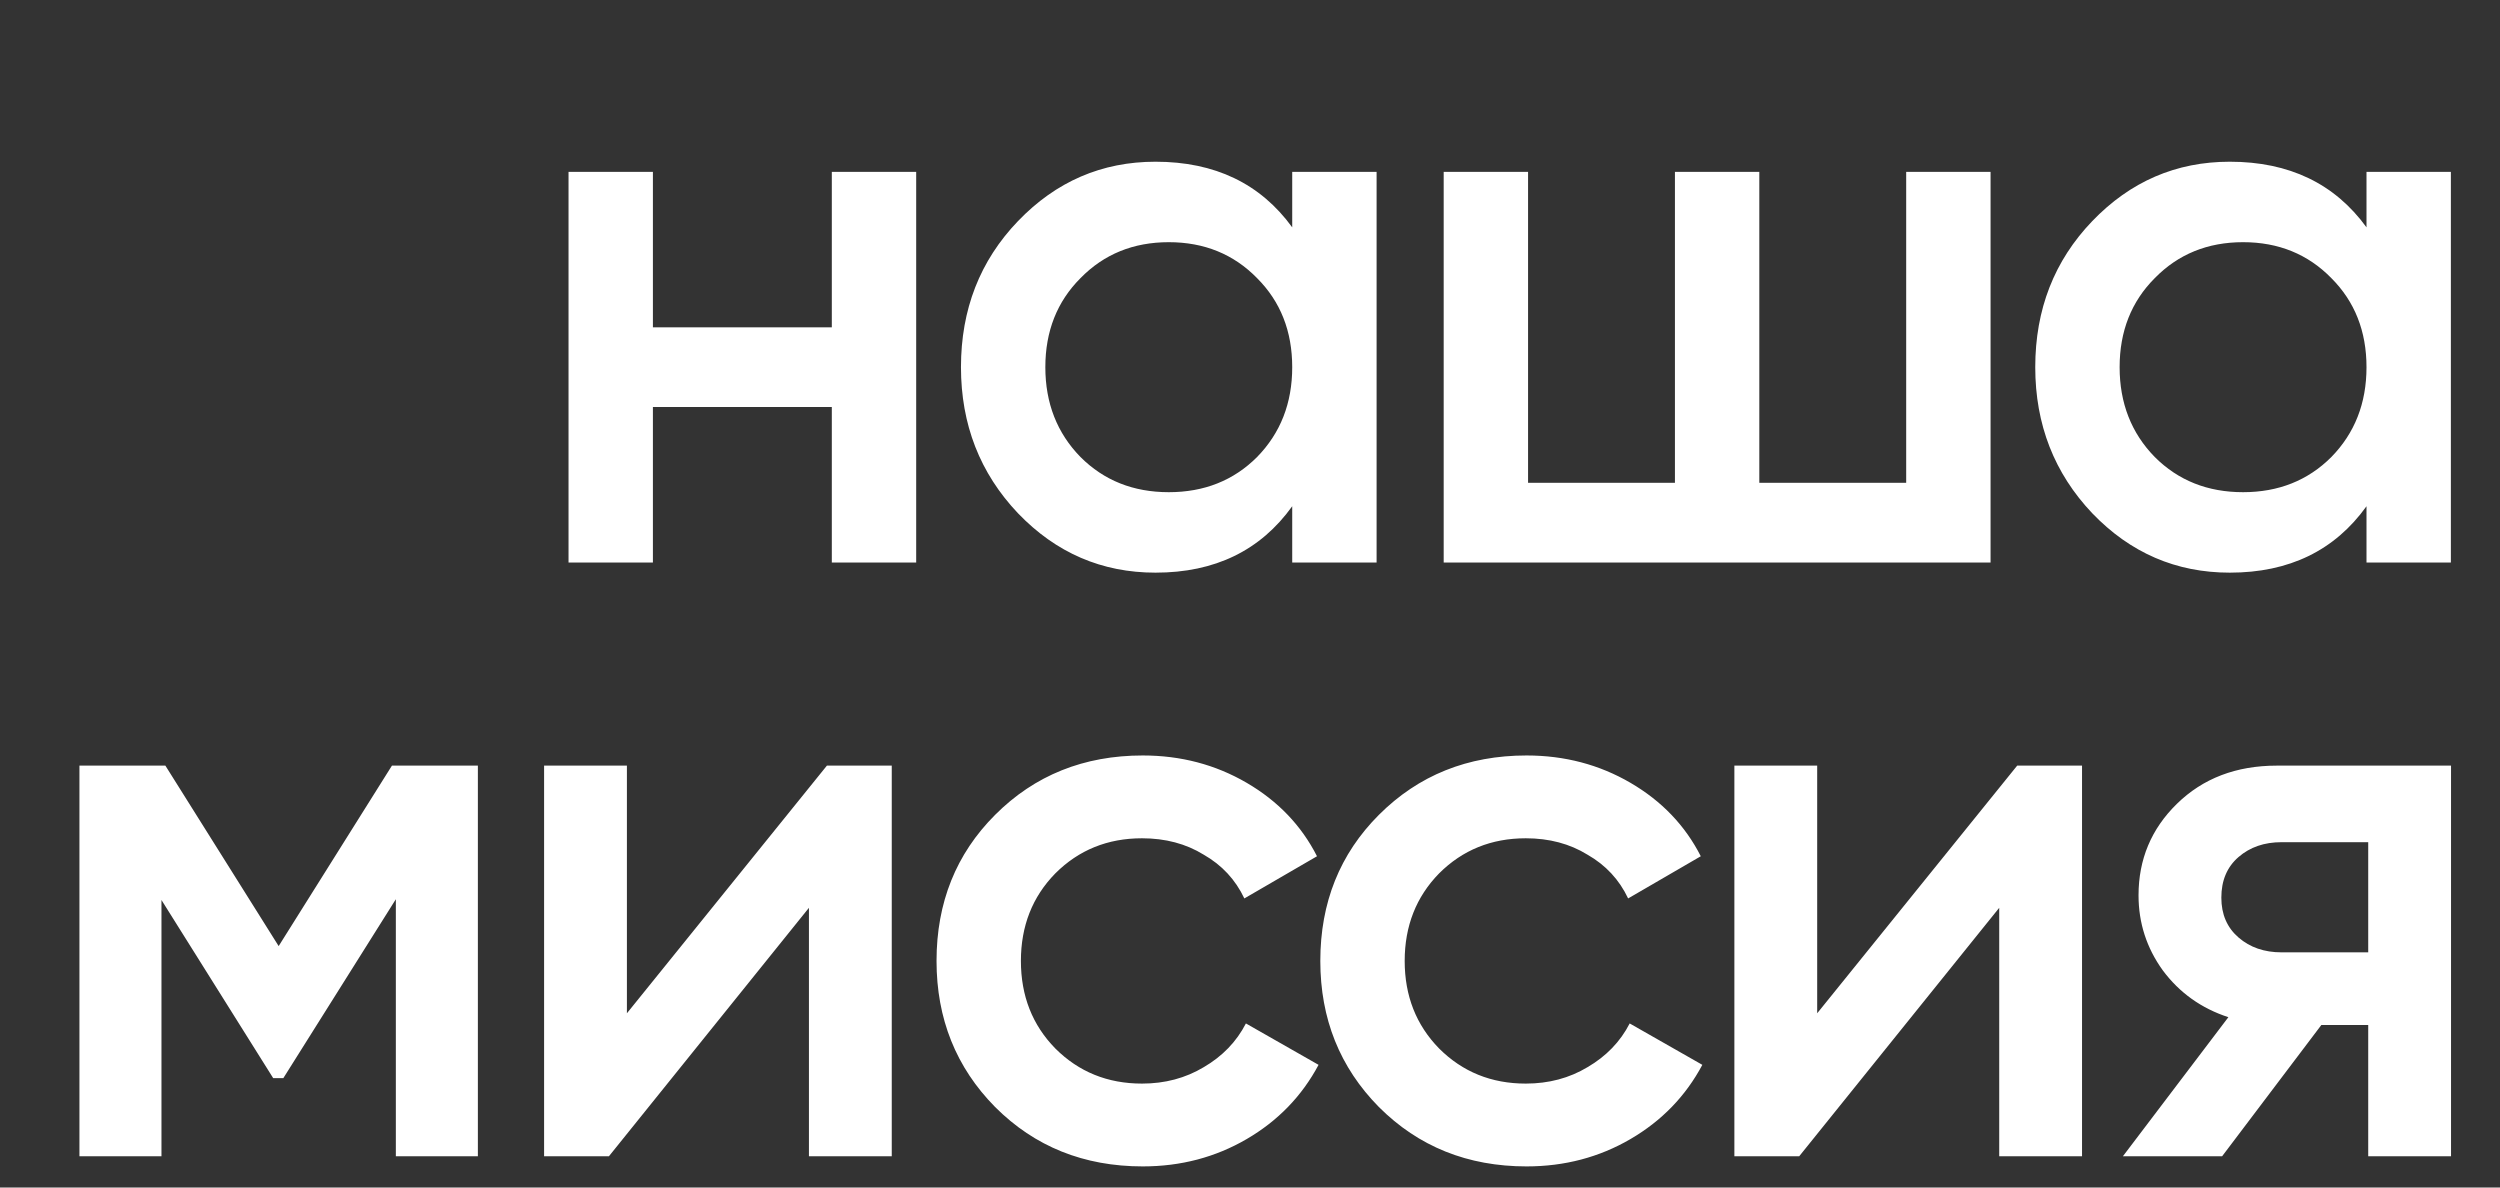
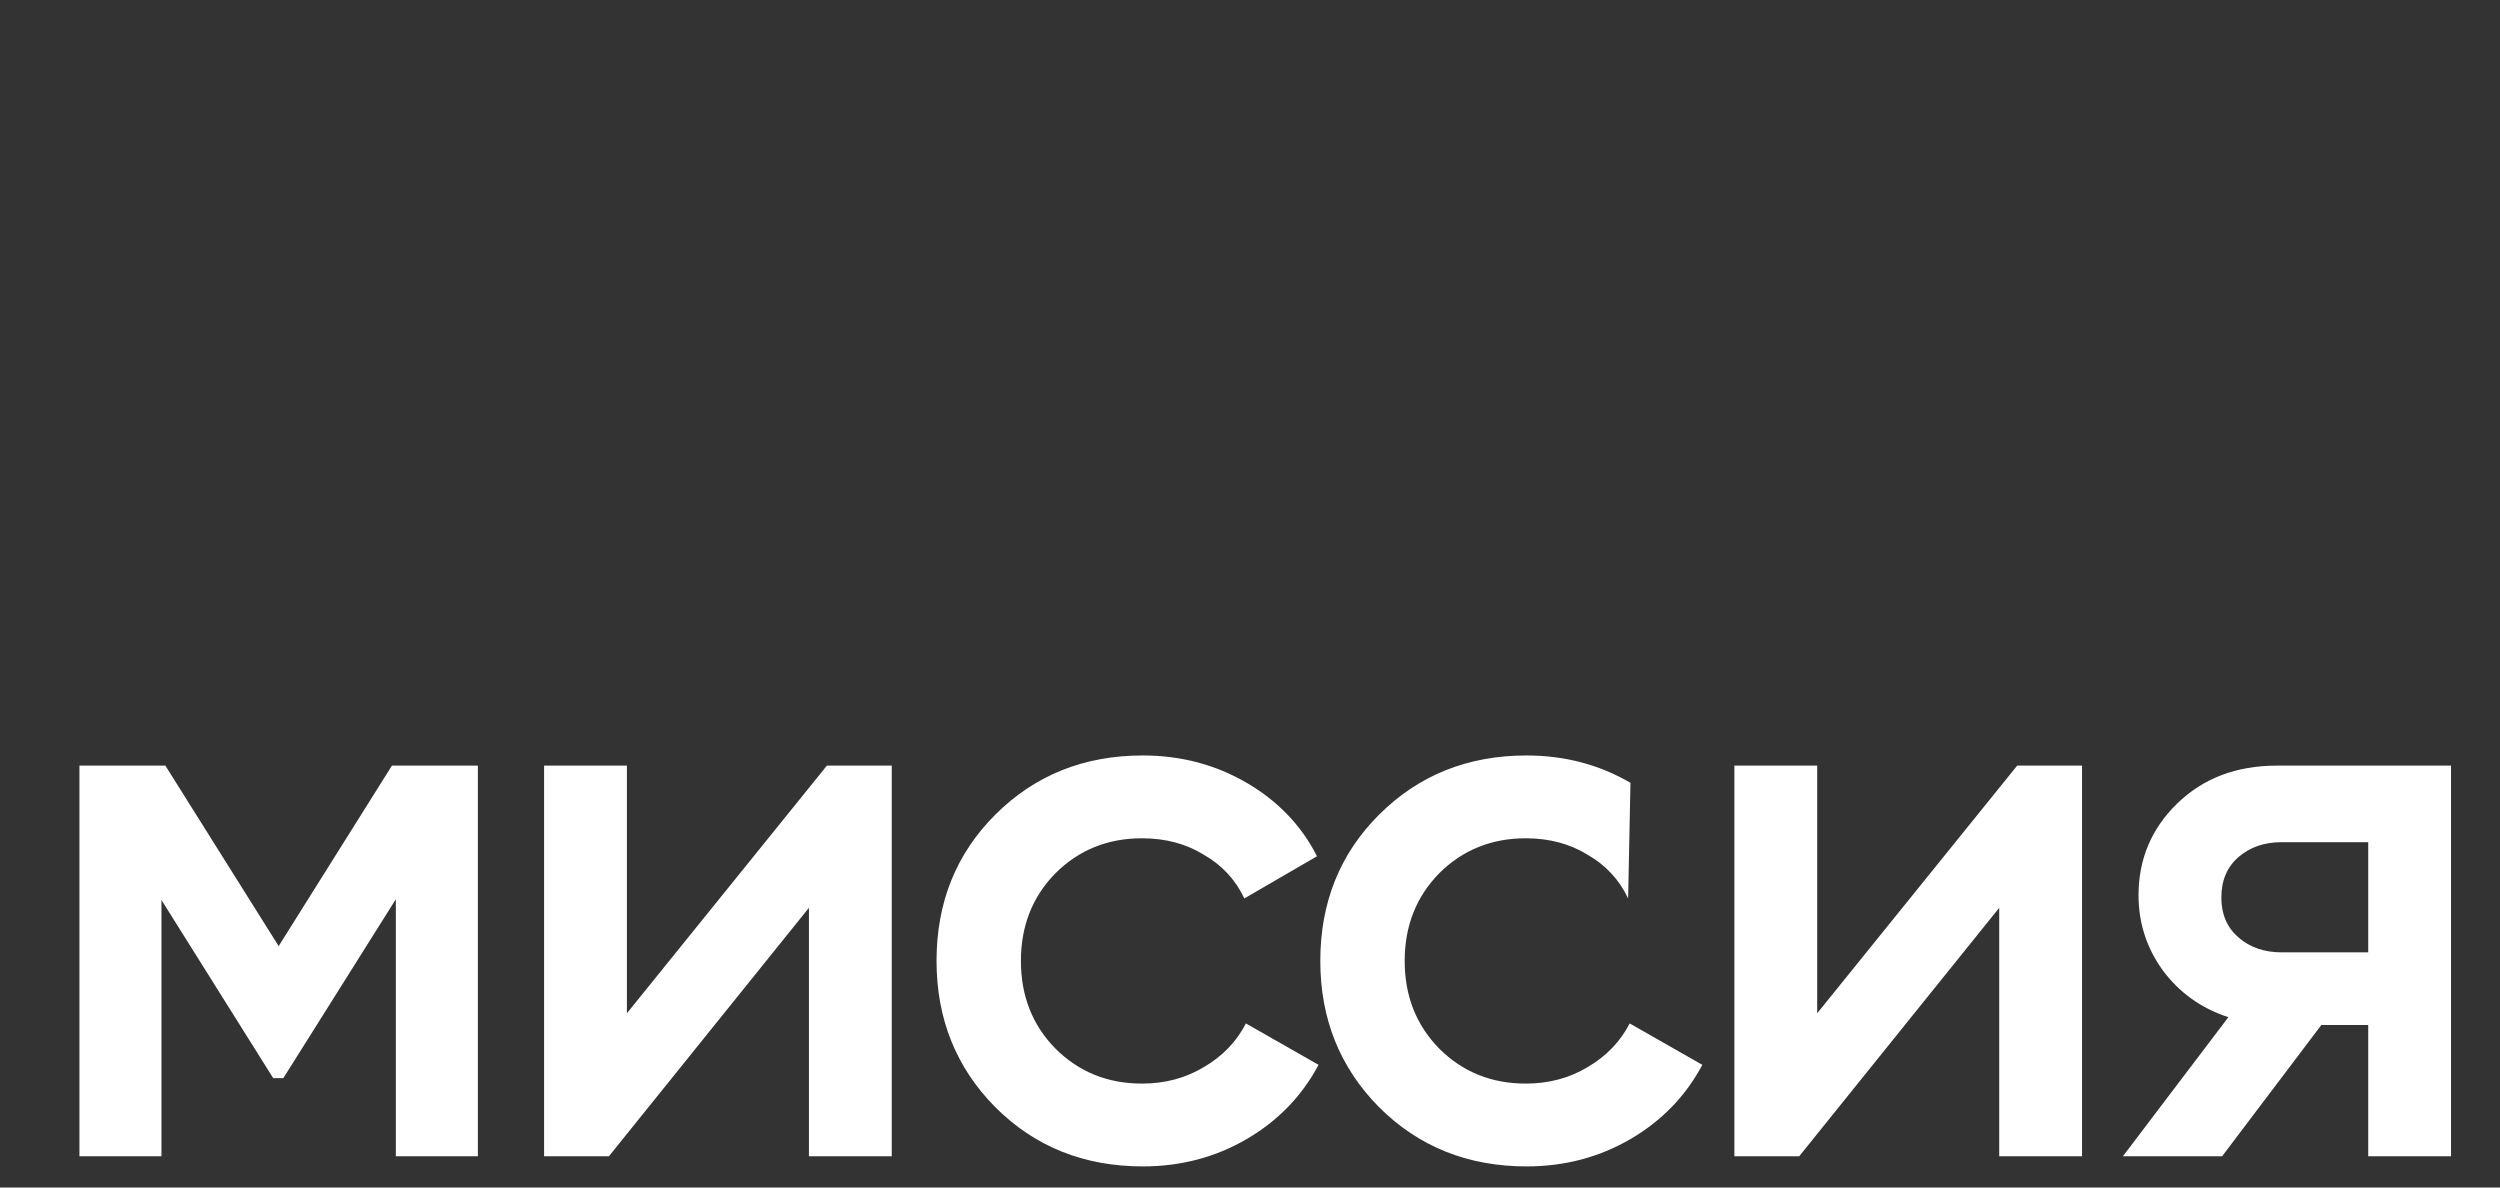
<svg xmlns="http://www.w3.org/2000/svg" width="80" height="38" viewBox="0 0 80 38" fill="none">
  <rect x="0" y="0" width="80" height="38" fill="#333333" stroke="none" />
-   <path d="M26.618 5.5H29.318V18H26.618V13.025H20.893V18H18.193V5.5H20.893V10.475H26.618V5.5ZM41.351 5.5H44.051V18H41.351V16.2C40.334 17.617 38.876 18.325 36.976 18.325C35.259 18.325 33.793 17.692 32.576 16.425C31.359 15.142 30.751 13.583 30.751 11.75C30.751 9.9 31.359 8.342 32.576 7.075C33.793 5.808 35.259 5.175 36.976 5.175C38.876 5.175 40.334 5.875 41.351 7.275V5.5ZM34.576 14.625C35.326 15.375 36.268 15.75 37.401 15.75C38.534 15.75 39.476 15.375 40.226 14.625C40.976 13.858 41.351 12.9 41.351 11.75C41.351 10.6 40.976 9.65 40.226 8.9C39.476 8.133 38.534 7.75 37.401 7.75C36.268 7.75 35.326 8.133 34.576 8.9C33.826 9.65 33.451 10.6 33.451 11.75C33.451 12.9 33.826 13.858 34.576 14.625ZM60.998 5.5H63.698V18H46.198V5.5H48.898V15.45H53.598V5.5H56.298V15.45H60.998V5.5ZM75.728 5.5H78.428V18H75.728V16.2C74.711 17.617 73.253 18.325 71.353 18.325C69.636 18.325 68.17 17.692 66.953 16.425C65.736 15.142 65.128 13.583 65.128 11.75C65.128 9.9 65.736 8.342 66.953 7.075C68.17 5.808 69.636 5.175 71.353 5.175C73.253 5.175 74.711 5.875 75.728 7.275V5.5ZM68.953 14.625C69.703 15.375 70.645 15.75 71.778 15.75C72.911 15.75 73.853 15.375 74.603 14.625C75.353 13.858 75.728 12.9 75.728 11.75C75.728 10.6 75.353 9.65 74.603 8.9C73.853 8.133 72.911 7.75 71.778 7.75C70.645 7.75 69.703 8.133 68.953 8.9C68.203 9.65 67.828 10.6 67.828 11.75C67.828 12.9 68.203 13.858 68.953 14.625Z" fill="white" />
-   <path d="M15.292 24.5V37H12.667V28.775L9.067 34.5H8.742L5.167 28.8V37H2.542V24.5H5.292L8.917 30.275L12.542 24.5H15.292ZM26.461 24.5H28.536V37H25.886V29.05L19.486 37H17.411V24.5H20.061V32.425L26.461 24.5ZM36.569 37.325C34.685 37.325 33.11 36.692 31.844 35.425C30.594 34.158 29.969 32.6 29.969 30.75C29.969 28.883 30.594 27.325 31.844 26.075C33.11 24.808 34.685 24.175 36.569 24.175C37.785 24.175 38.894 24.467 39.894 25.05C40.894 25.633 41.644 26.417 42.144 27.4L39.819 28.75C39.535 28.15 39.102 27.683 38.519 27.35C37.952 27 37.294 26.825 36.544 26.825C35.444 26.825 34.519 27.2 33.769 27.95C33.035 28.7 32.669 29.633 32.669 30.75C32.669 31.867 33.035 32.8 33.769 33.55C34.519 34.3 35.444 34.675 36.544 34.675C37.277 34.675 37.935 34.5 38.519 34.15C39.119 33.8 39.569 33.333 39.869 32.75L42.194 34.075C41.66 35.075 40.894 35.867 39.894 36.45C38.894 37.033 37.785 37.325 36.569 37.325ZM48.85 37.325C46.967 37.325 45.392 36.692 44.125 35.425C42.875 34.158 42.25 32.6 42.25 30.75C42.25 28.883 42.875 27.325 44.125 26.075C45.392 24.808 46.967 24.175 48.85 24.175C50.067 24.175 51.175 24.467 52.175 25.05C53.175 25.633 53.925 26.417 54.425 27.4L52.1 28.75C51.817 28.15 51.383 27.683 50.8 27.35C50.233 27 49.575 26.825 48.825 26.825C47.725 26.825 46.8 27.2 46.05 27.95C45.317 28.7 44.95 29.633 44.95 30.75C44.95 31.867 45.317 32.8 46.05 33.55C46.8 34.3 47.725 34.675 48.825 34.675C49.558 34.675 50.217 34.5 50.8 34.15C51.4 33.8 51.85 33.333 52.15 32.75L54.475 34.075C53.942 35.075 53.175 35.867 52.175 36.45C51.175 37.033 50.067 37.325 48.85 37.325ZM64.55 24.5H66.625V37H63.975V29.05L57.575 37H55.5V24.5H58.15V32.425L64.55 24.5ZM78.433 24.5V37H75.783V32.8H74.283L71.108 37H67.933L71.308 32.55C70.441 32.267 69.741 31.767 69.208 31.05C68.691 30.333 68.433 29.533 68.433 28.65C68.433 27.5 68.841 26.525 69.658 25.725C70.491 24.908 71.558 24.5 72.858 24.5H78.433ZM73.008 30.475H75.783V26.95H73.008C72.458 26.95 71.999 27.108 71.633 27.425C71.266 27.742 71.083 28.175 71.083 28.725C71.083 29.258 71.266 29.683 71.633 30C71.999 30.317 72.458 30.475 73.008 30.475Z" fill="white" />
+   <path d="M15.292 24.5V37H12.667V28.775L9.067 34.5H8.742L5.167 28.8V37H2.542V24.5H5.292L8.917 30.275L12.542 24.5H15.292ZM26.461 24.5H28.536V37H25.886V29.05L19.486 37H17.411V24.5H20.061V32.425L26.461 24.5ZM36.569 37.325C34.685 37.325 33.11 36.692 31.844 35.425C30.594 34.158 29.969 32.6 29.969 30.75C29.969 28.883 30.594 27.325 31.844 26.075C33.11 24.808 34.685 24.175 36.569 24.175C37.785 24.175 38.894 24.467 39.894 25.05C40.894 25.633 41.644 26.417 42.144 27.4L39.819 28.75C39.535 28.15 39.102 27.683 38.519 27.35C37.952 27 37.294 26.825 36.544 26.825C35.444 26.825 34.519 27.2 33.769 27.95C33.035 28.7 32.669 29.633 32.669 30.75C32.669 31.867 33.035 32.8 33.769 33.55C34.519 34.3 35.444 34.675 36.544 34.675C37.277 34.675 37.935 34.5 38.519 34.15C39.119 33.8 39.569 33.333 39.869 32.75L42.194 34.075C41.66 35.075 40.894 35.867 39.894 36.45C38.894 37.033 37.785 37.325 36.569 37.325ZM48.85 37.325C46.967 37.325 45.392 36.692 44.125 35.425C42.875 34.158 42.25 32.6 42.25 30.75C42.25 28.883 42.875 27.325 44.125 26.075C45.392 24.808 46.967 24.175 48.85 24.175C50.067 24.175 51.175 24.467 52.175 25.05L52.1 28.75C51.817 28.15 51.383 27.683 50.8 27.35C50.233 27 49.575 26.825 48.825 26.825C47.725 26.825 46.8 27.2 46.05 27.95C45.317 28.7 44.95 29.633 44.95 30.75C44.95 31.867 45.317 32.8 46.05 33.55C46.8 34.3 47.725 34.675 48.825 34.675C49.558 34.675 50.217 34.5 50.8 34.15C51.4 33.8 51.85 33.333 52.15 32.75L54.475 34.075C53.942 35.075 53.175 35.867 52.175 36.45C51.175 37.033 50.067 37.325 48.85 37.325ZM64.55 24.5H66.625V37H63.975V29.05L57.575 37H55.5V24.5H58.15V32.425L64.55 24.5ZM78.433 24.5V37H75.783V32.8H74.283L71.108 37H67.933L71.308 32.55C70.441 32.267 69.741 31.767 69.208 31.05C68.691 30.333 68.433 29.533 68.433 28.65C68.433 27.5 68.841 26.525 69.658 25.725C70.491 24.908 71.558 24.5 72.858 24.5H78.433ZM73.008 30.475H75.783V26.95H73.008C72.458 26.95 71.999 27.108 71.633 27.425C71.266 27.742 71.083 28.175 71.083 28.725C71.083 29.258 71.266 29.683 71.633 30C71.999 30.317 72.458 30.475 73.008 30.475Z" fill="white" />
</svg>